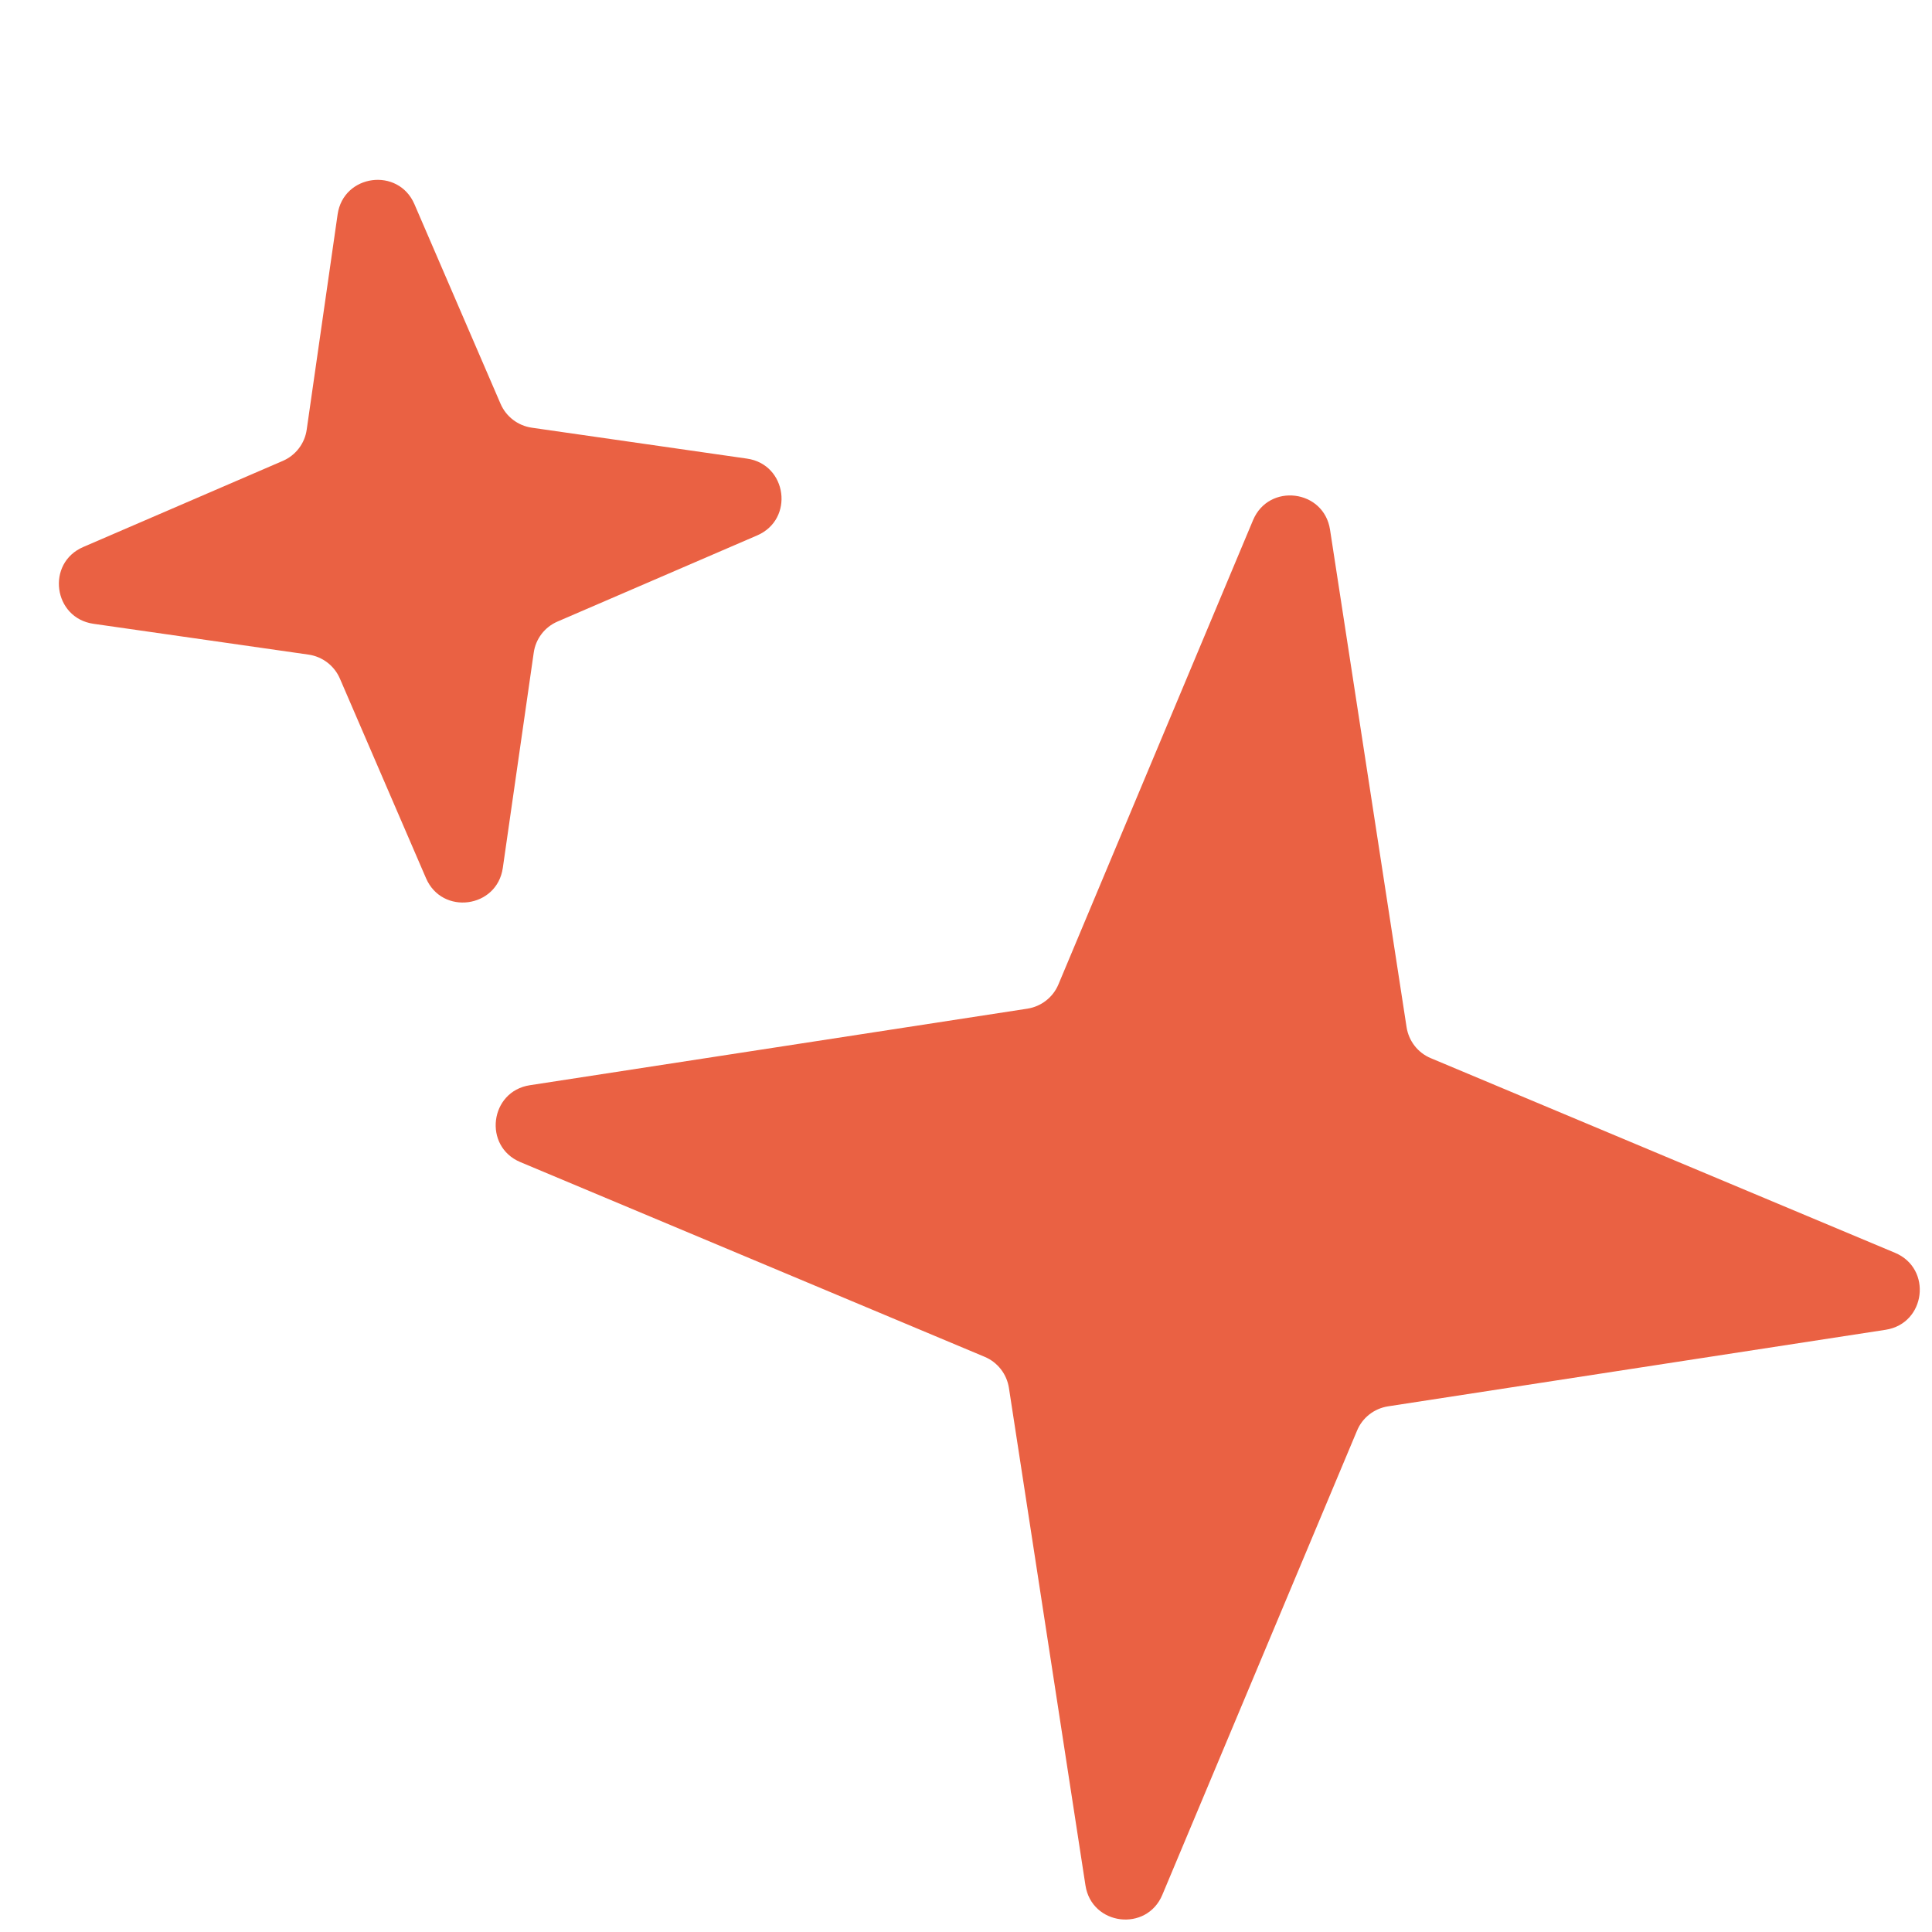
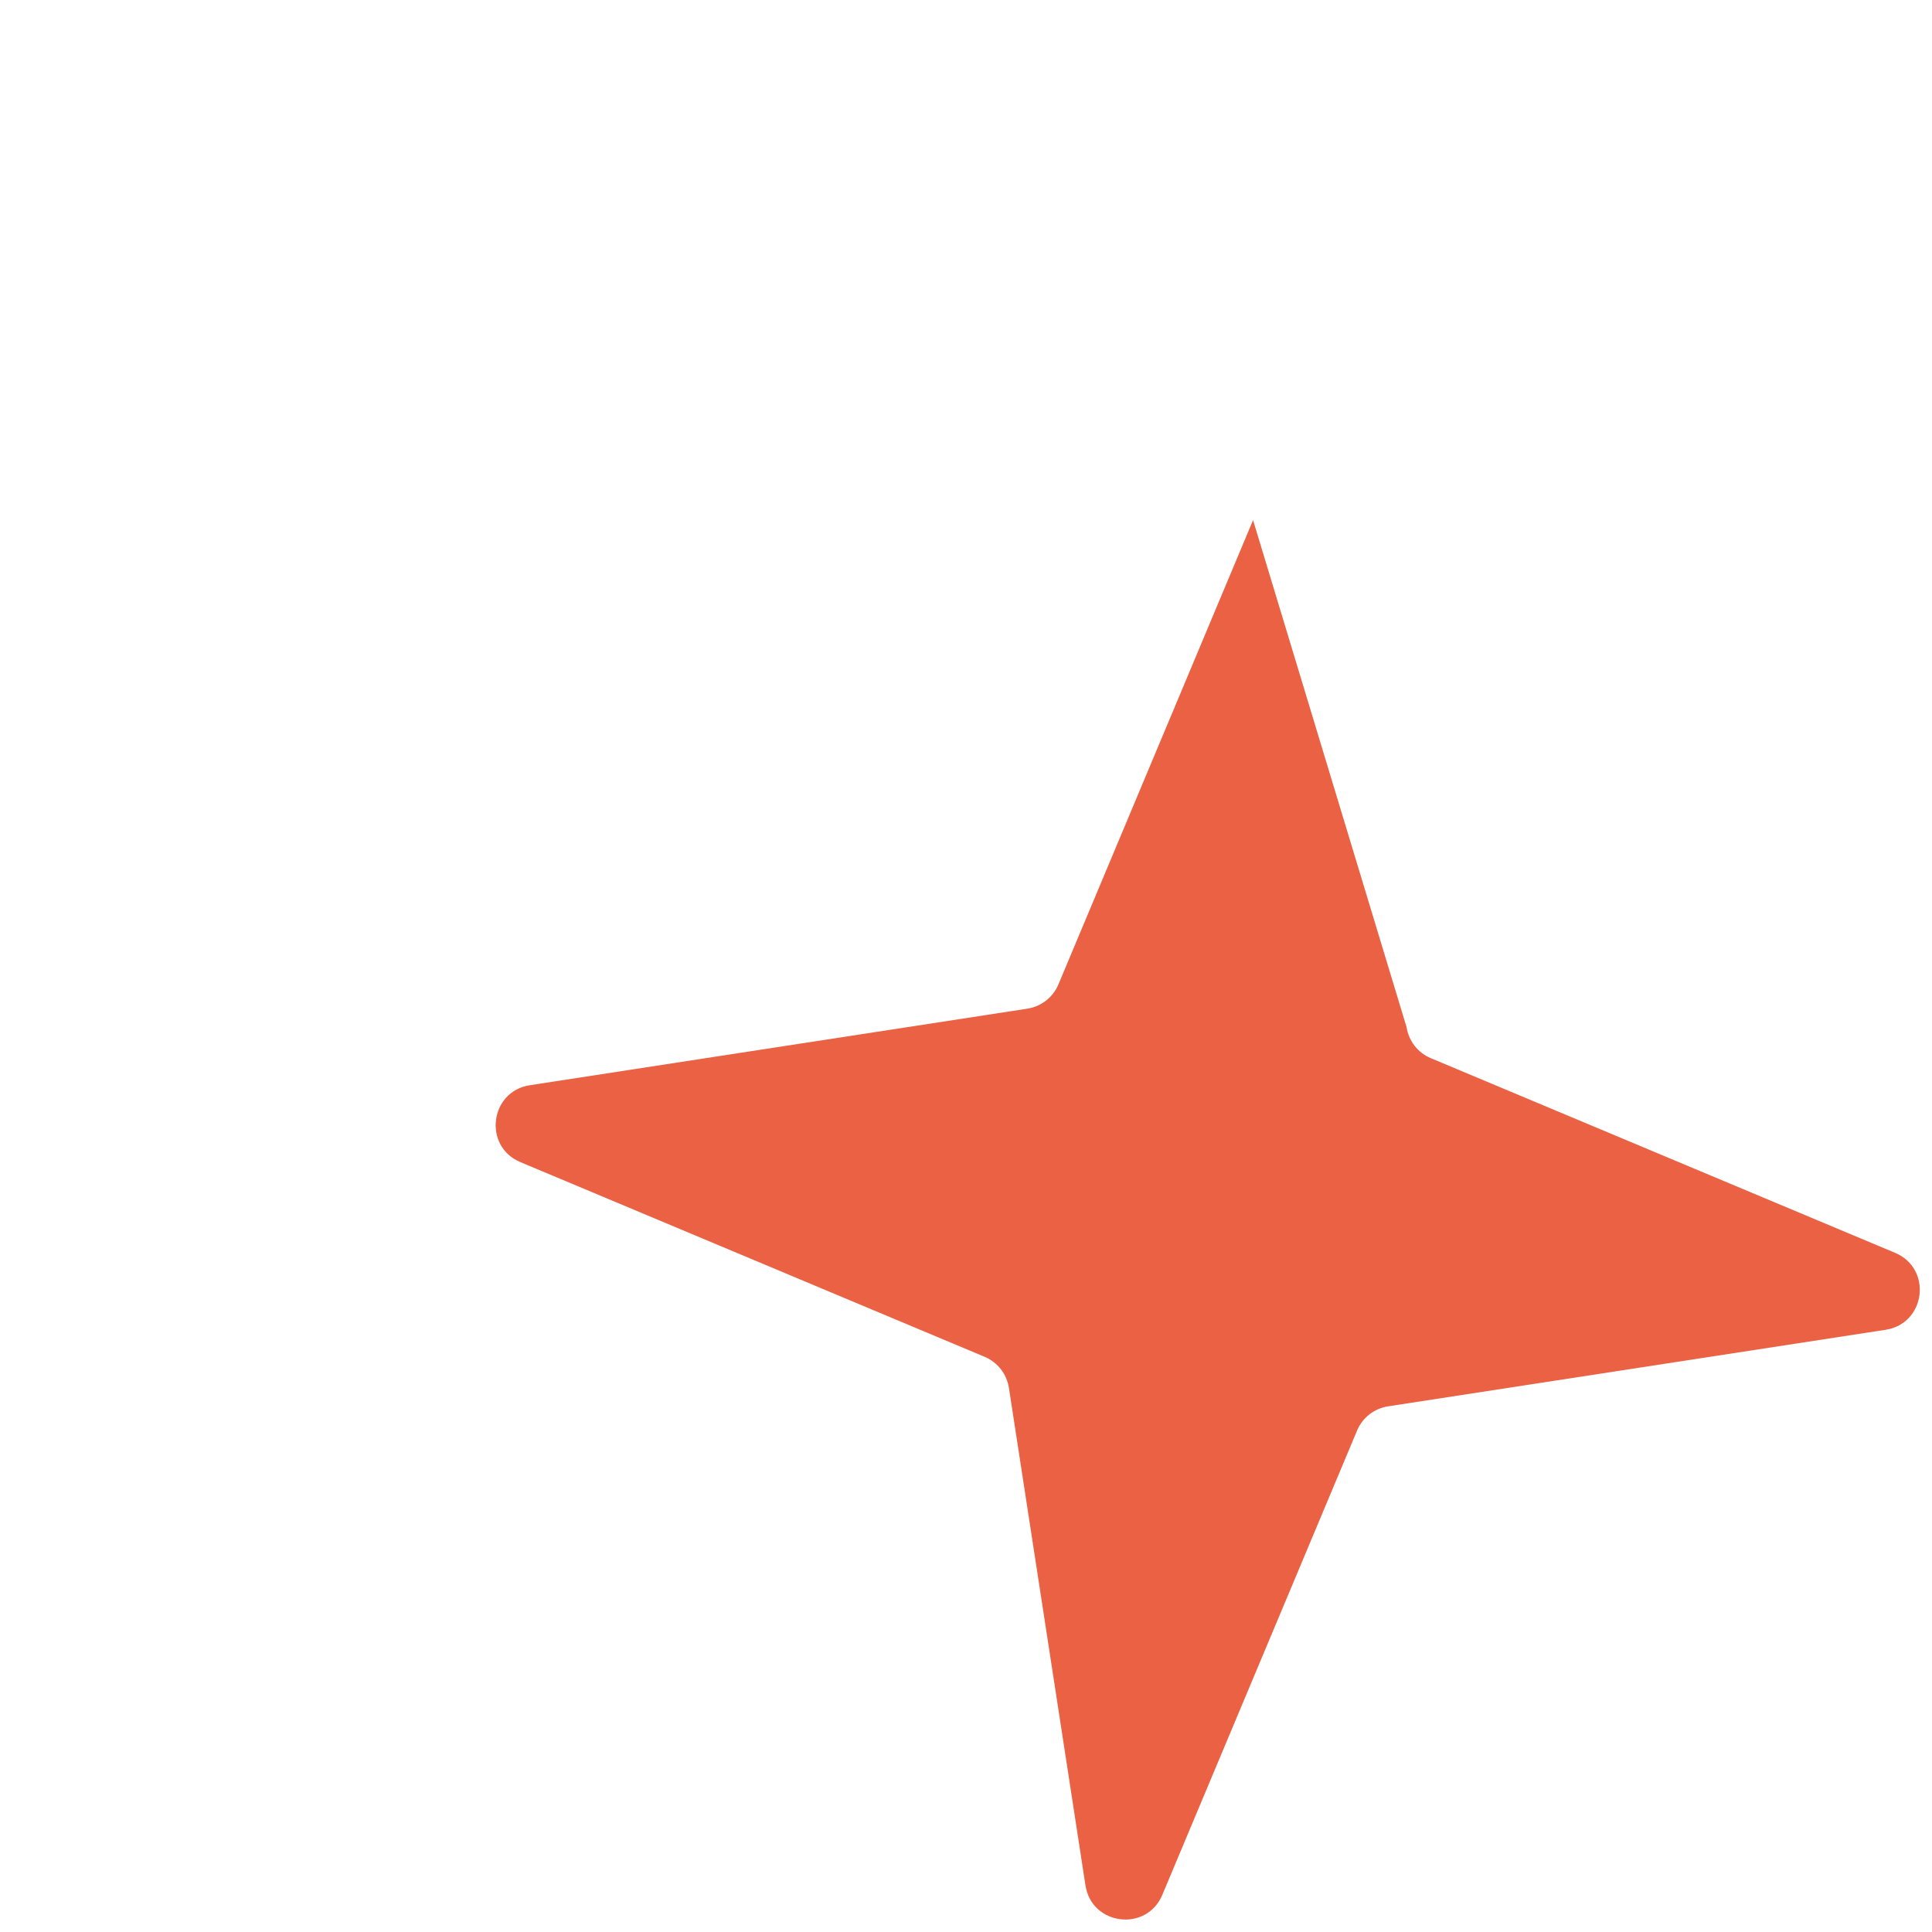
<svg xmlns="http://www.w3.org/2000/svg" width="24" height="24" viewBox="0 0 24 24" fill="none">
  <g clip-path="url(#clip0_2053_526)">
-     <path fill-rule="evenodd" clip-rule="evenodd" d="M12.533 17.24C12.506 17.068 12.392 16.922 12.232 16.855L6.464 14.436C5.999 14.241 6.083 13.558 6.582 13.481L12.763 12.53C12.935 12.503 13.081 12.389 13.148 12.229L15.566 6.461C15.762 5.996 16.445 6.08 16.522 6.579L17.473 12.76C17.5 12.932 17.613 13.078 17.774 13.145L23.541 15.563C24.007 15.759 23.923 16.442 23.424 16.519L17.243 17.47C17.071 17.497 16.925 17.61 16.858 17.771L14.439 23.538C14.244 24.004 13.561 23.92 13.484 23.421L12.533 17.24Z" fill="#EA6143" />
-     <path fill-rule="evenodd" clip-rule="evenodd" d="M4.222 8.429C4.153 8.27 4.006 8.157 3.834 8.132L1.161 7.749C0.661 7.677 0.57 6.995 1.034 6.795L3.514 5.725C3.673 5.656 3.786 5.509 3.81 5.337L4.194 2.663C4.266 2.164 4.948 2.073 5.148 2.536L6.218 5.016C6.287 5.176 6.434 5.288 6.606 5.313L9.279 5.697C9.779 5.768 9.87 6.451 9.406 6.651L6.926 7.721C6.767 7.789 6.654 7.936 6.63 8.109L6.246 10.782C6.174 11.282 5.492 11.373 5.292 10.909L4.222 8.429Z" fill="#EA6143" />
+     <path fill-rule="evenodd" clip-rule="evenodd" d="M12.533 17.24C12.506 17.068 12.392 16.922 12.232 16.855L6.464 14.436C5.999 14.241 6.083 13.558 6.582 13.481L12.763 12.53C12.935 12.503 13.081 12.389 13.148 12.229L15.566 6.461L17.473 12.76C17.5 12.932 17.613 13.078 17.774 13.145L23.541 15.563C24.007 15.759 23.923 16.442 23.424 16.519L17.243 17.47C17.071 17.497 16.925 17.61 16.858 17.771L14.439 23.538C14.244 24.004 13.561 23.92 13.484 23.421L12.533 17.24Z" fill="#EA6143" />
  </g>
  <defs>
    <clipPath id="clip0_2053_526">
      <rect width="24" height="24" fill="white" />
    </clipPath>
  </defs>
</svg>